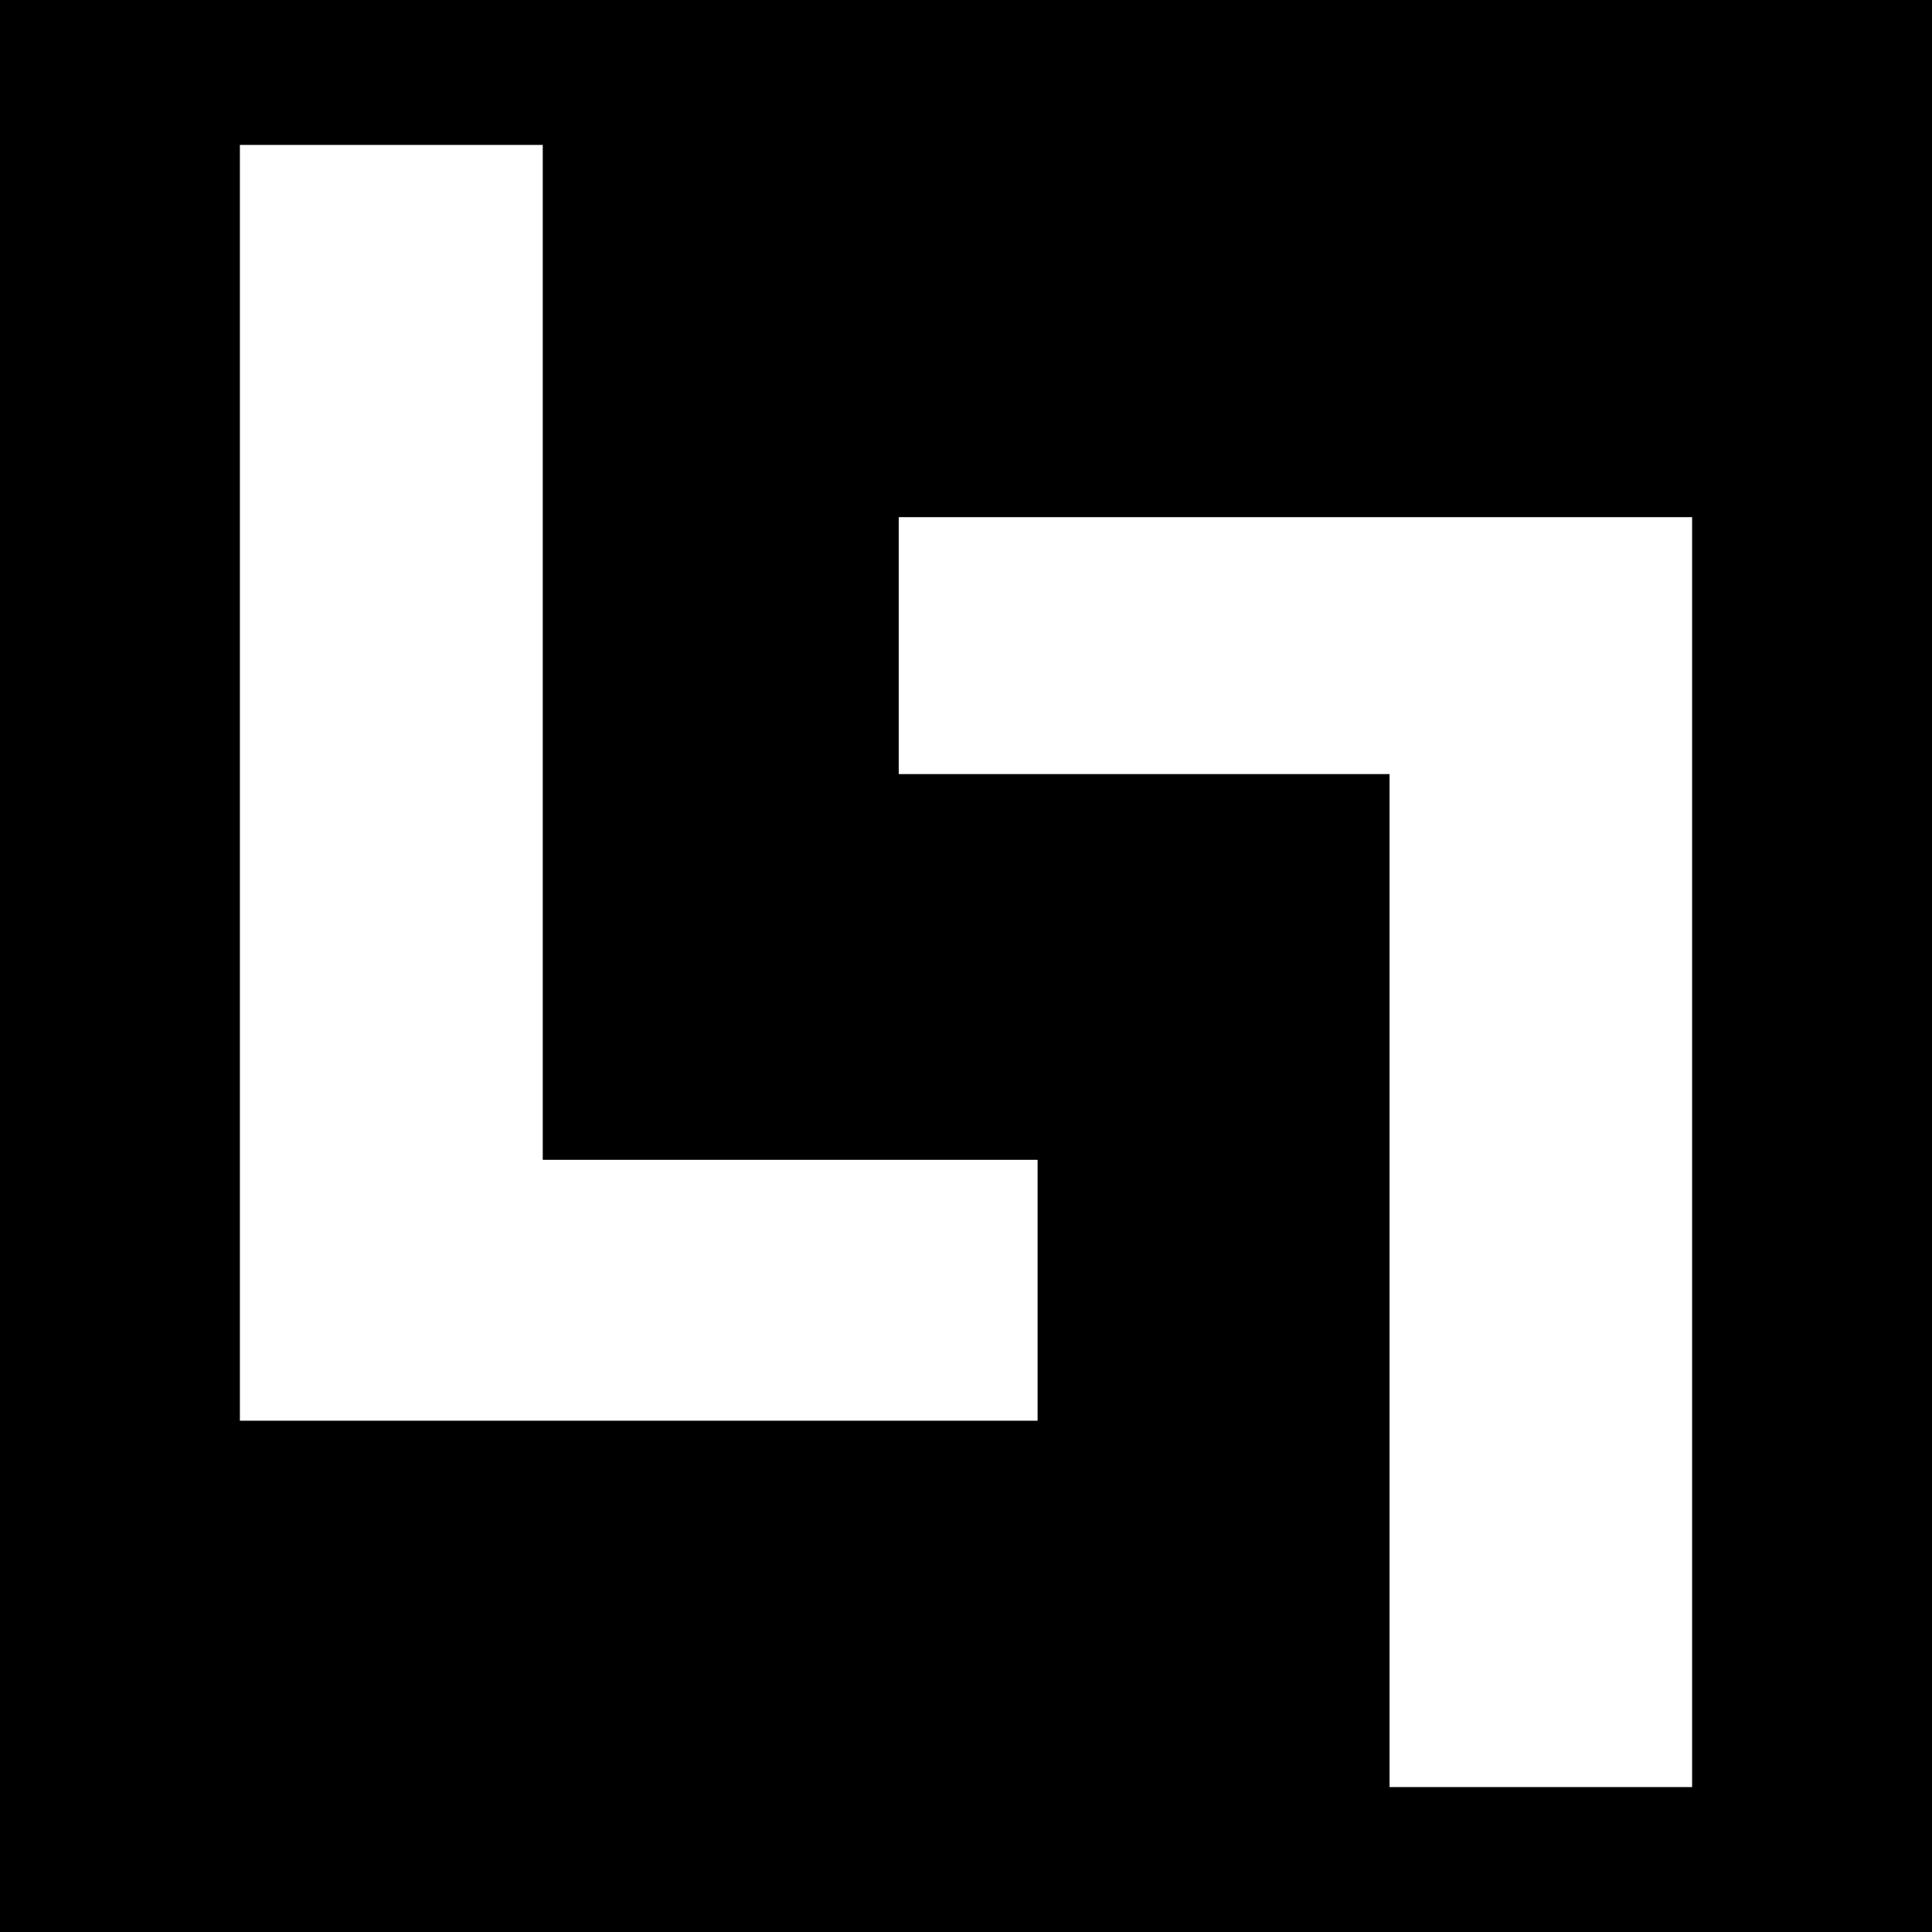
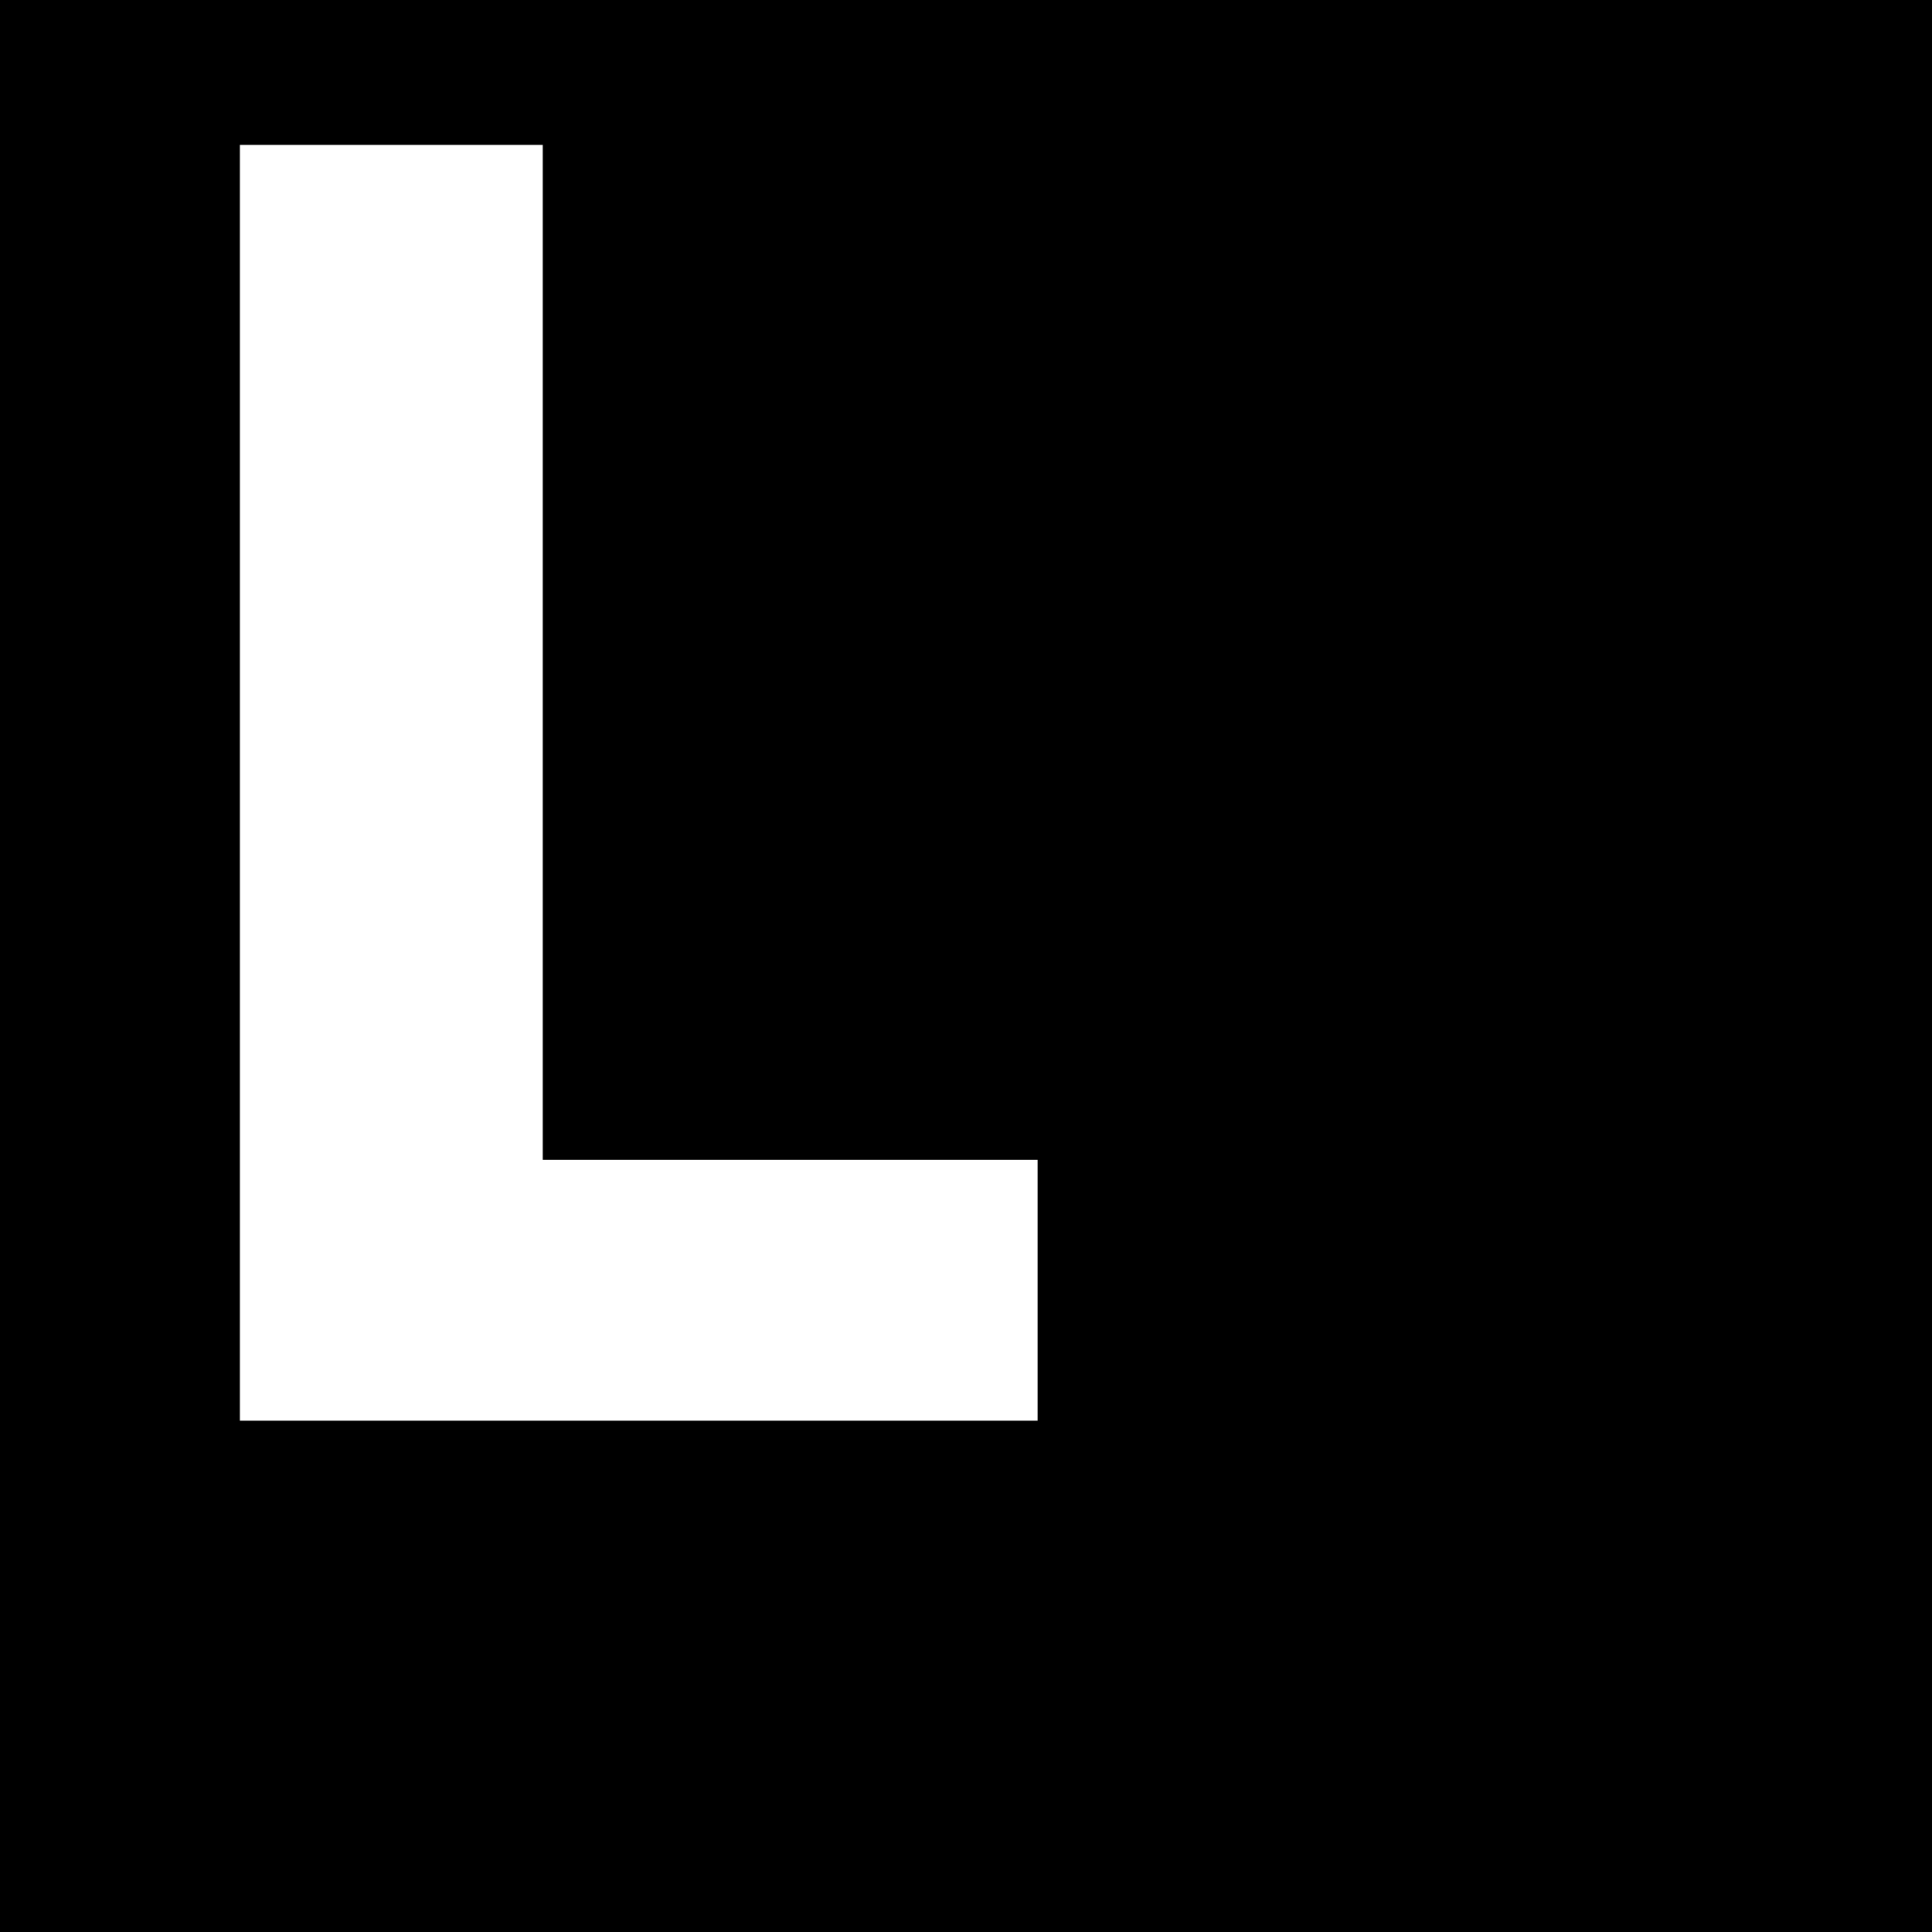
<svg xmlns="http://www.w3.org/2000/svg" version="1.1" id="Layer_1" x="0px" y="0px" width="200px" height="200px" viewBox="0 0 200 200" enable-background="new 0 0 200 200" xml:space="preserve">
  <rect width="200" height="200" />
  <g>
-     <path fill="#FFFFFF" d="M143.845,80.132c-18.204,0-34.067,0-50.808,0c0-9.143,0-17.326,0-26.598c26.985,0,54.036,0,82.13,0   c0,43.355,0,86.848,0,131.466c-9.657,0-19.808,0-31.322,0C143.845,150.443,143.845,116.146,143.845,80.132z" />
    <path fill="#FFFFFF" d="M24.833,147.073c0-44.324,0-87.868,0-132.073c10.332,0,19.873,0,31.353,0c0,34.613,0,69.21,0,105.066   c18.1,0,34.318,0,51.225,0c0,9.526,0,17.762,0,27.007C80.28,147.073,53.178,147.073,24.833,147.073z" />
  </g>
</svg>